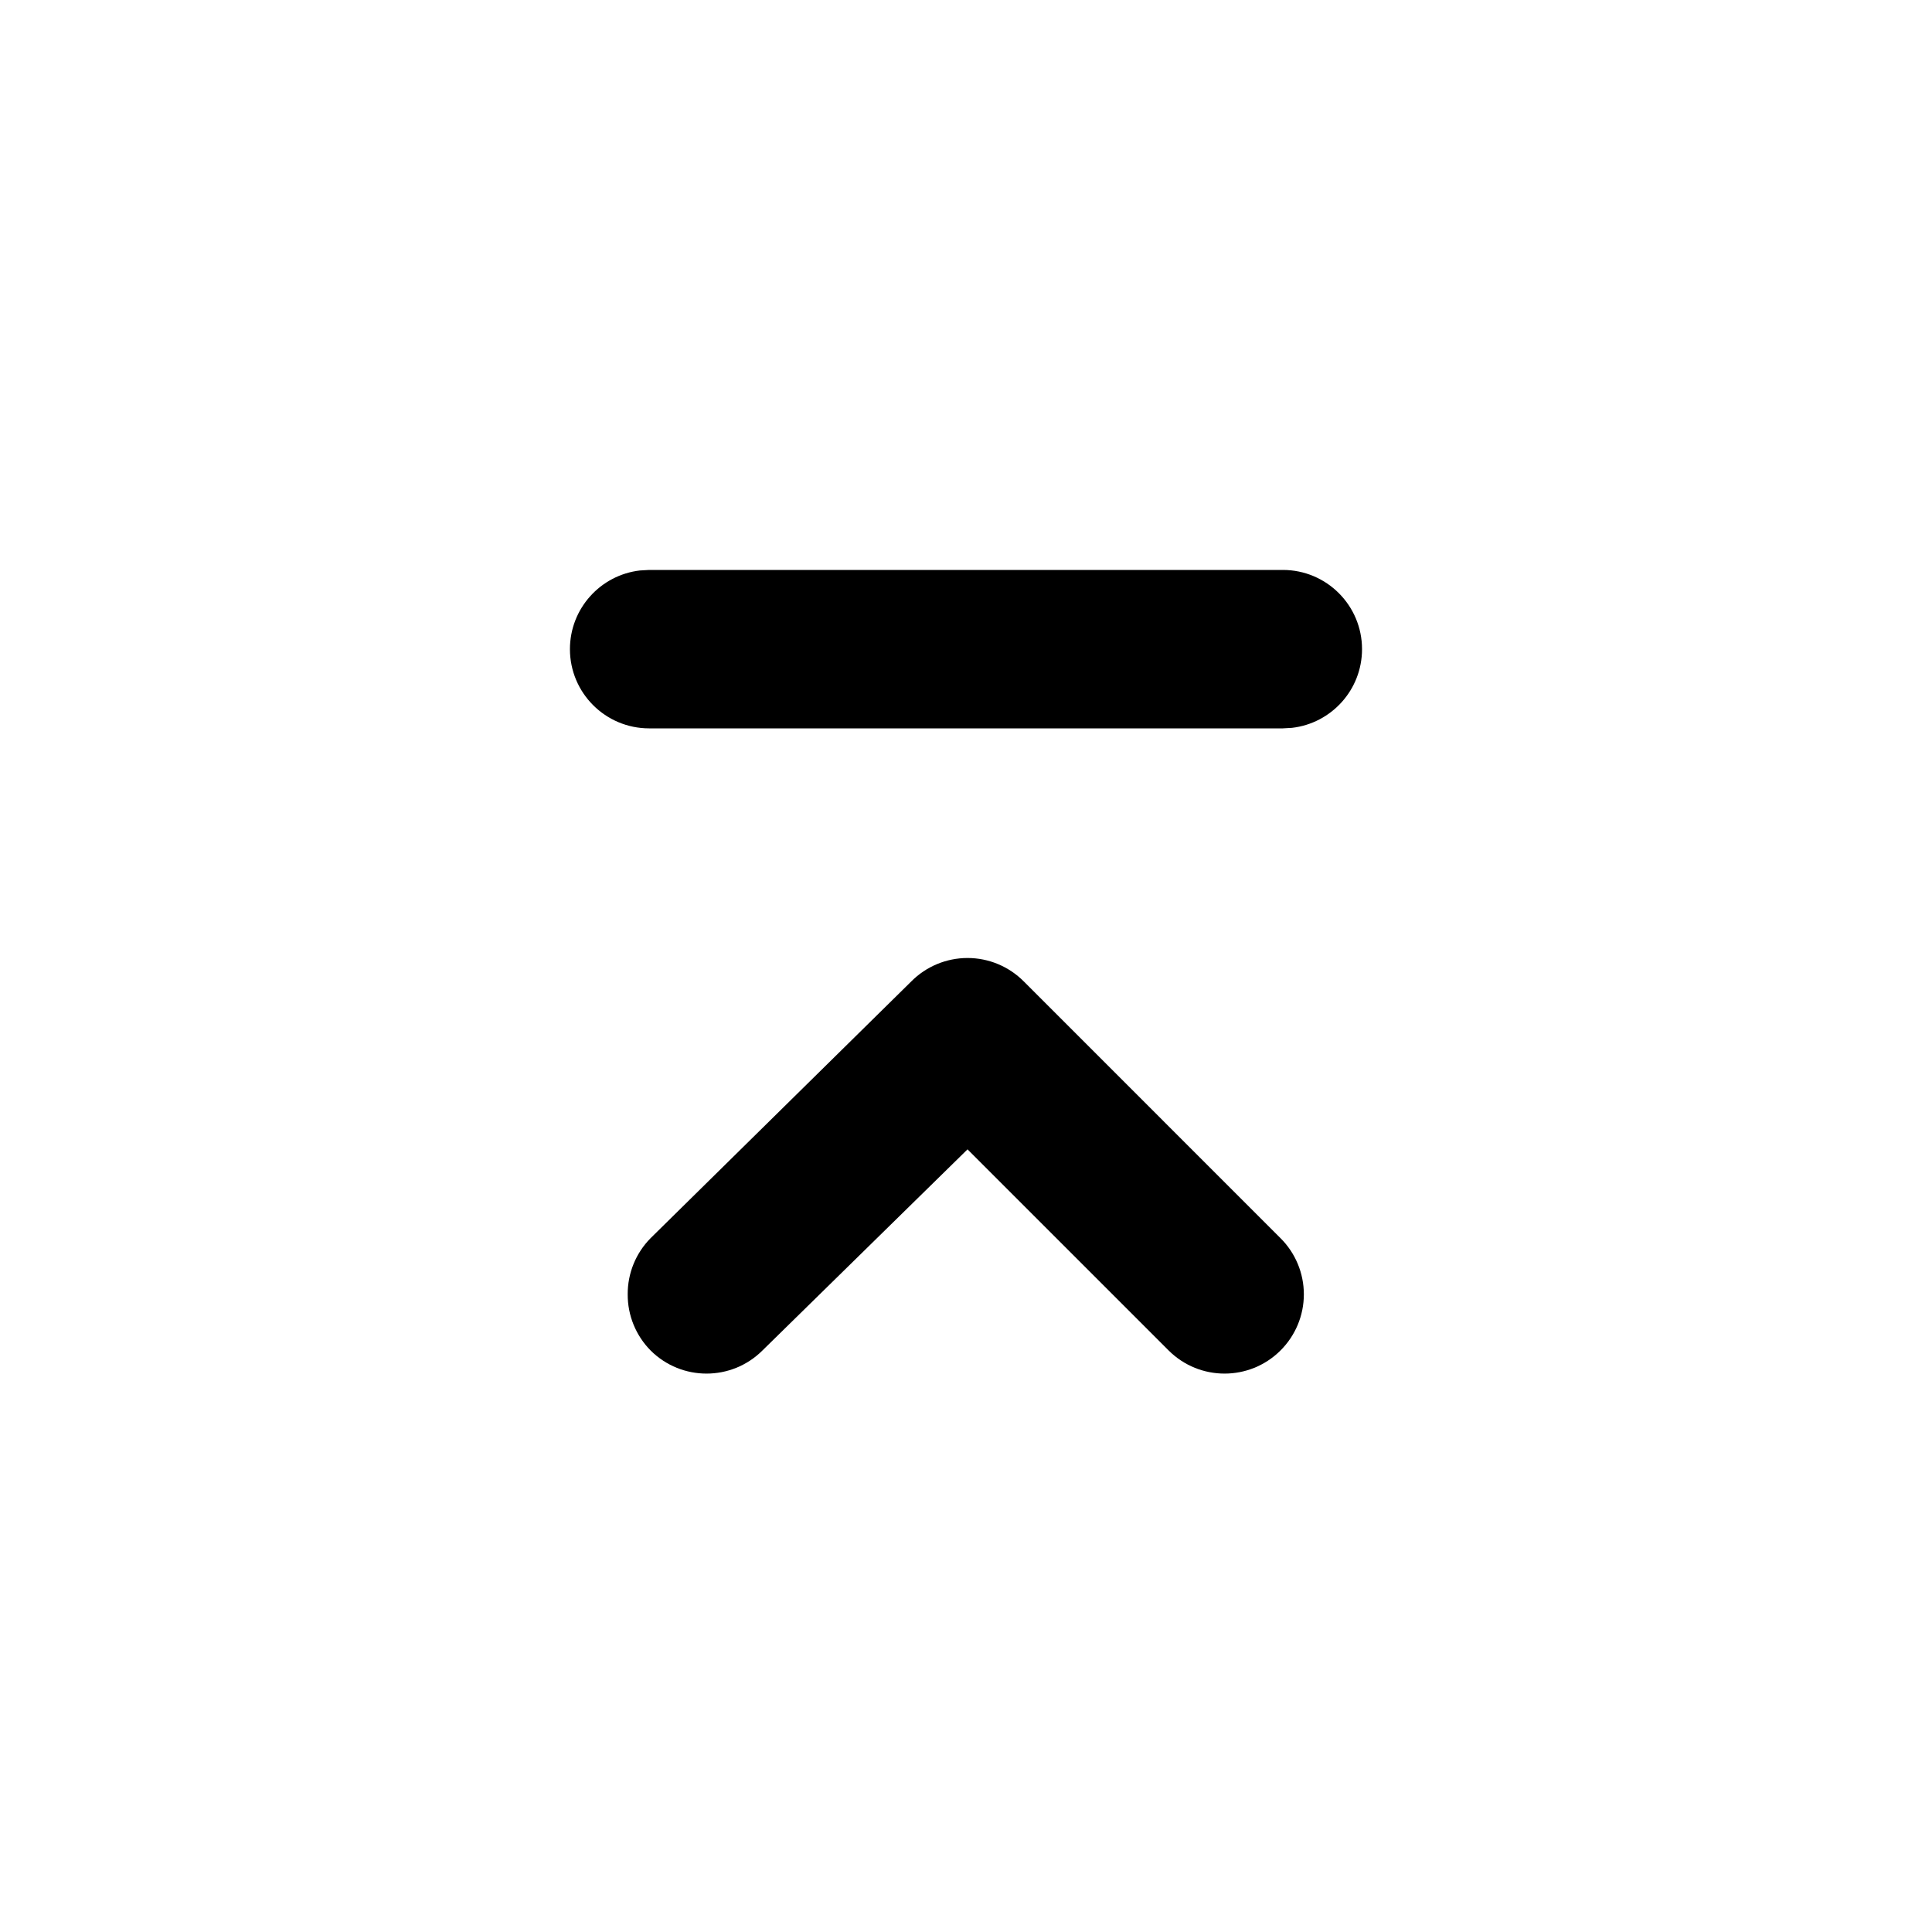
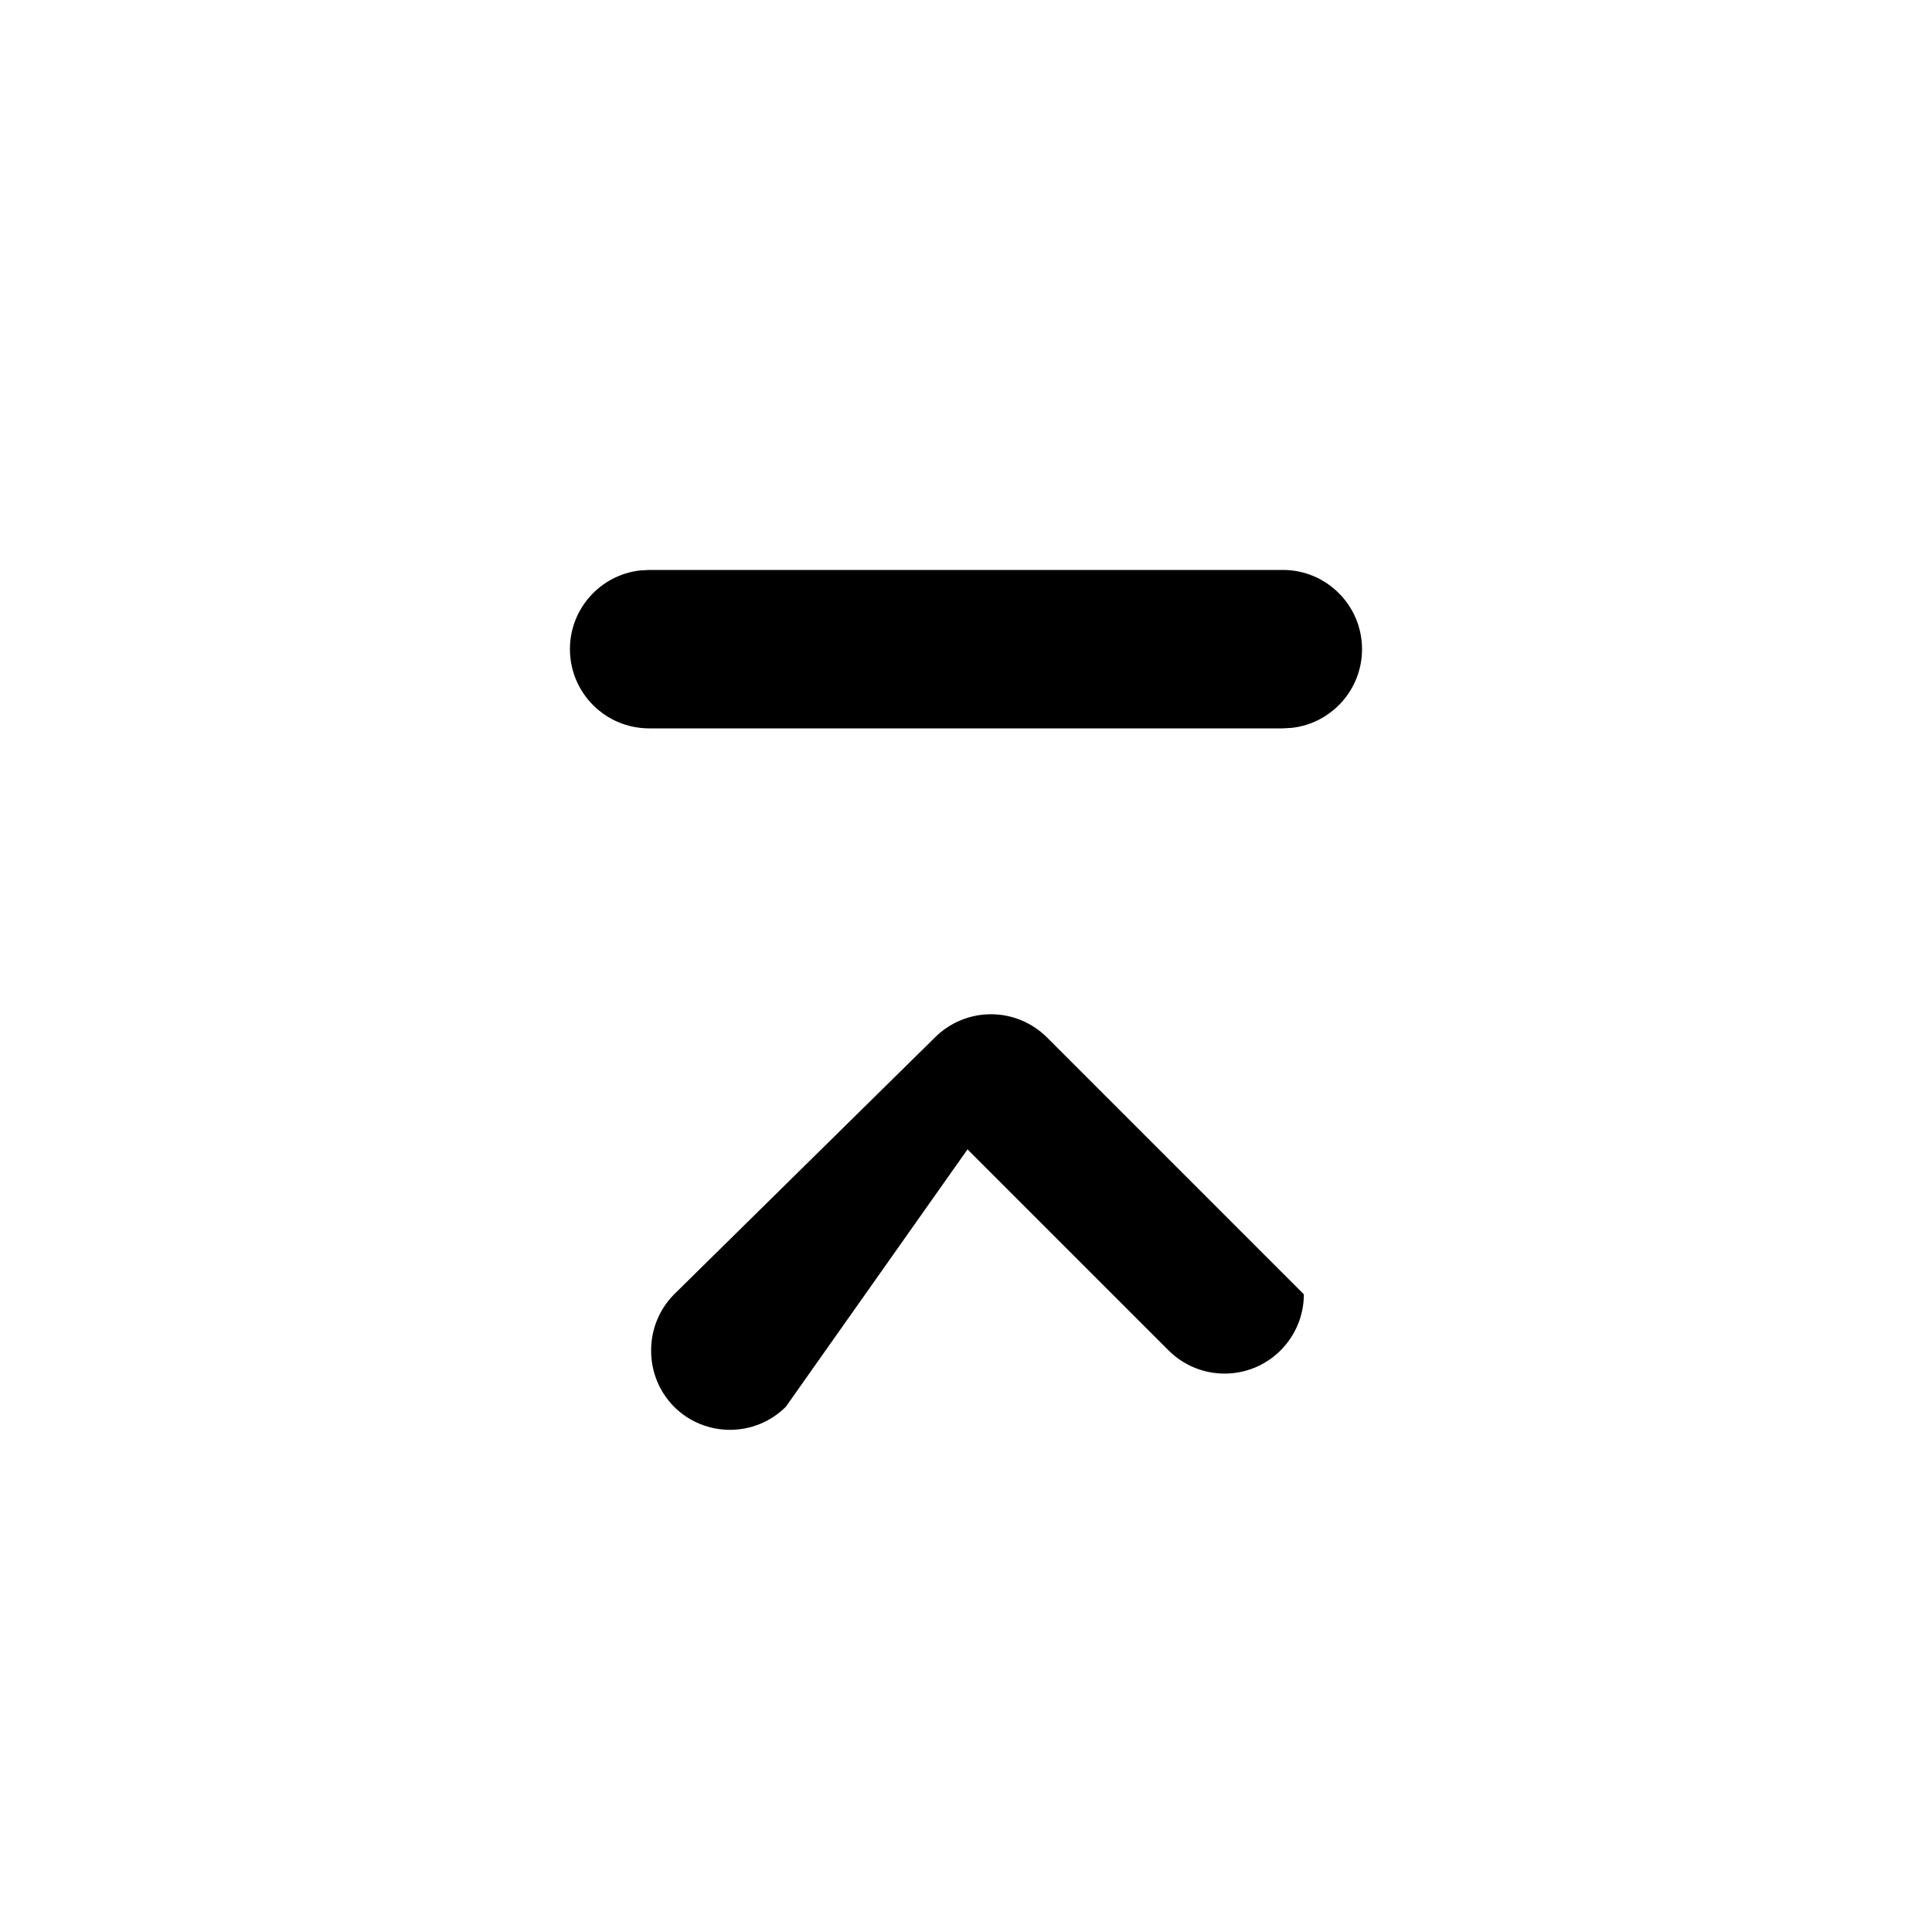
<svg xmlns="http://www.w3.org/2000/svg" fill="#000000" width="800px" height="800px" version="1.1" viewBox="144 144 512 512">
-   <path d="m483.96 295.04c11.594 0 20.992 9.398 20.992 20.992 0 10.766-8.102 19.637-18.543 20.852l-2.449 0.141h-167.93c-11.594 0-20.992-9.398-20.992-20.992 0-10.766 8.102-19.641 18.543-20.852l2.449-0.141zm-83.555 153.55 53.32 53.32c8.188 8.141 21.41 8.141 29.598 0 3.977-3.941 6.211-9.305 6.211-14.902s-2.234-10.965-6.211-14.906l-68.012-68.016c-3.945-3.973-9.309-6.207-14.906-6.207s-10.961 2.234-14.906 6.207l-69.062 68.016c-3.93 3.961-6.121 9.324-6.09 14.906-0.031 5.578 2.16 10.941 6.09 14.902 8.188 8.141 21.41 8.141 29.598 0z" fill-rule="evenodd" />
+   <path d="m483.96 295.04c11.594 0 20.992 9.398 20.992 20.992 0 10.766-8.102 19.637-18.543 20.852l-2.449 0.141h-167.93c-11.594 0-20.992-9.398-20.992-20.992 0-10.766 8.102-19.641 18.543-20.852l2.449-0.141zm-83.555 153.55 53.32 53.32c8.188 8.141 21.41 8.141 29.598 0 3.977-3.941 6.211-9.305 6.211-14.902l-68.012-68.016c-3.945-3.973-9.309-6.207-14.906-6.207s-10.961 2.234-14.906 6.207l-69.062 68.016c-3.93 3.961-6.121 9.324-6.09 14.906-0.031 5.578 2.16 10.941 6.09 14.902 8.188 8.141 21.41 8.141 29.598 0z" fill-rule="evenodd" />
</svg>